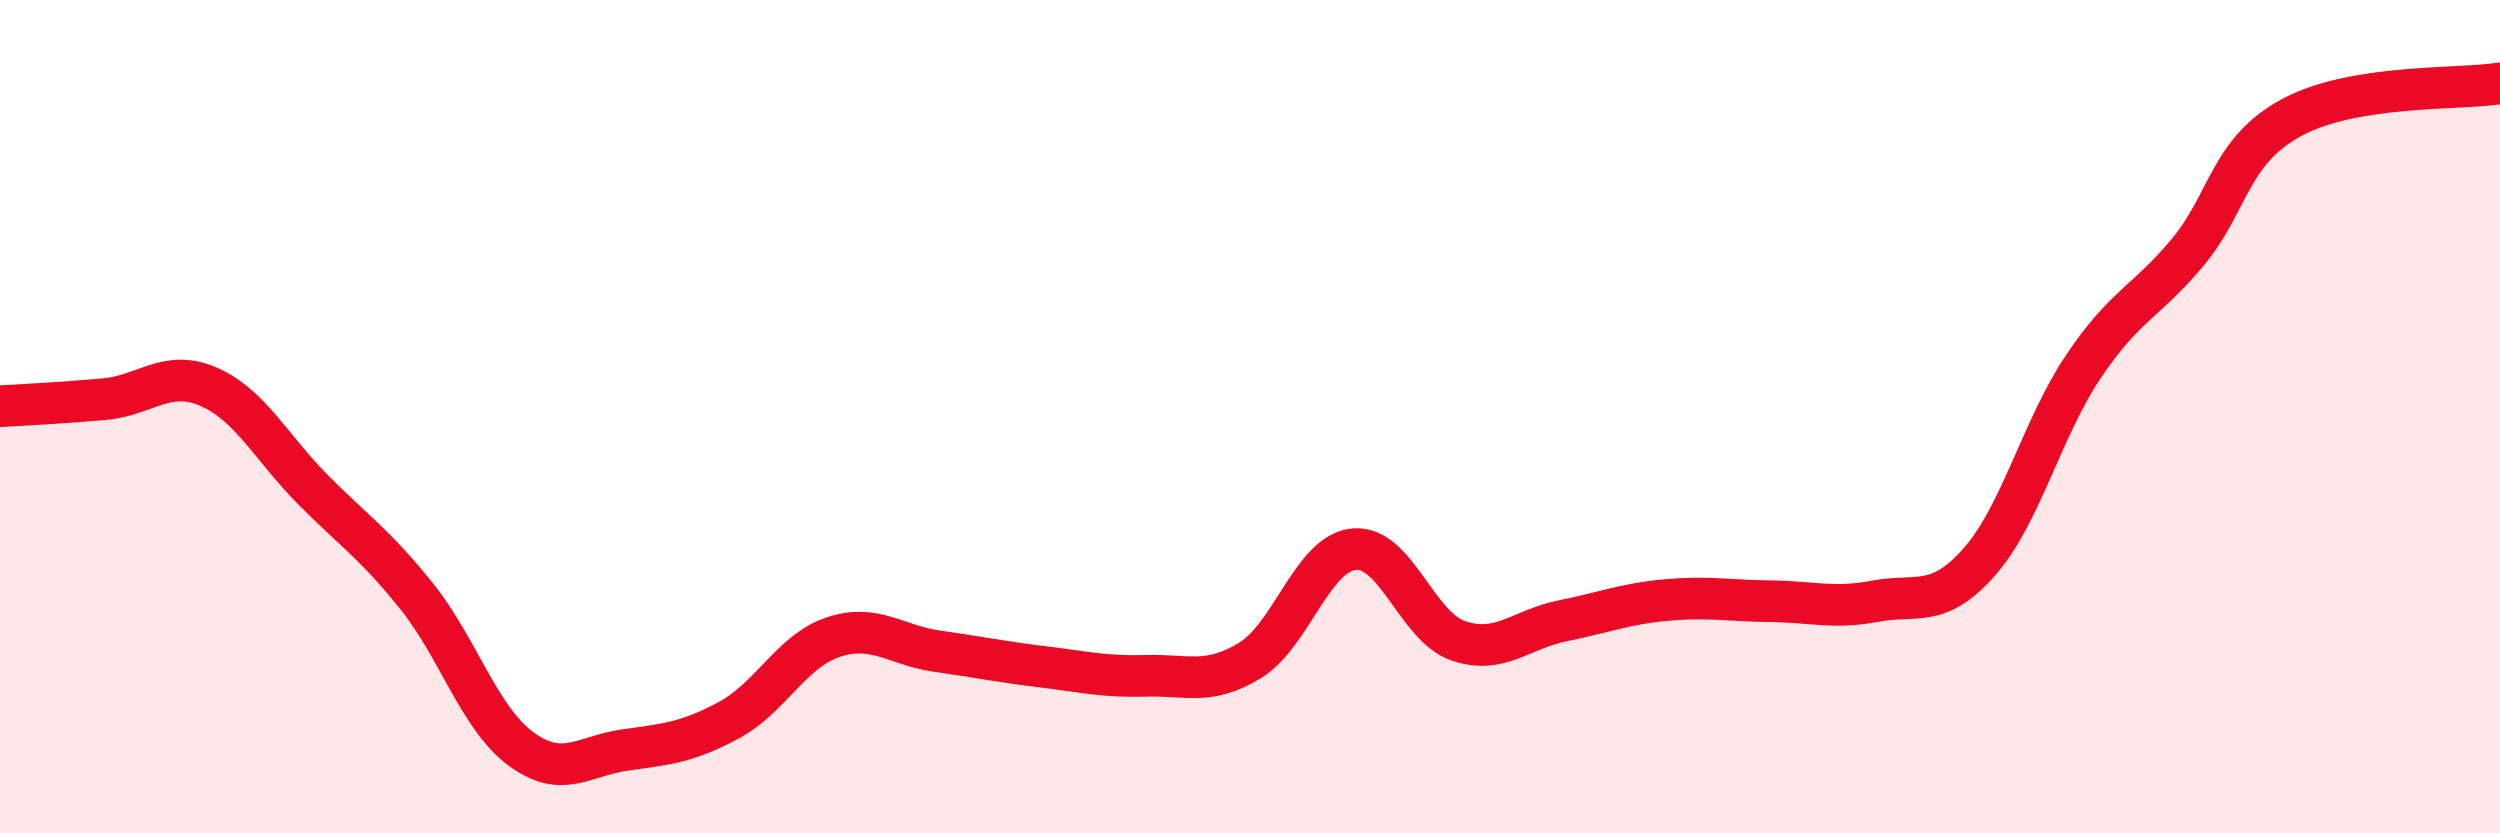
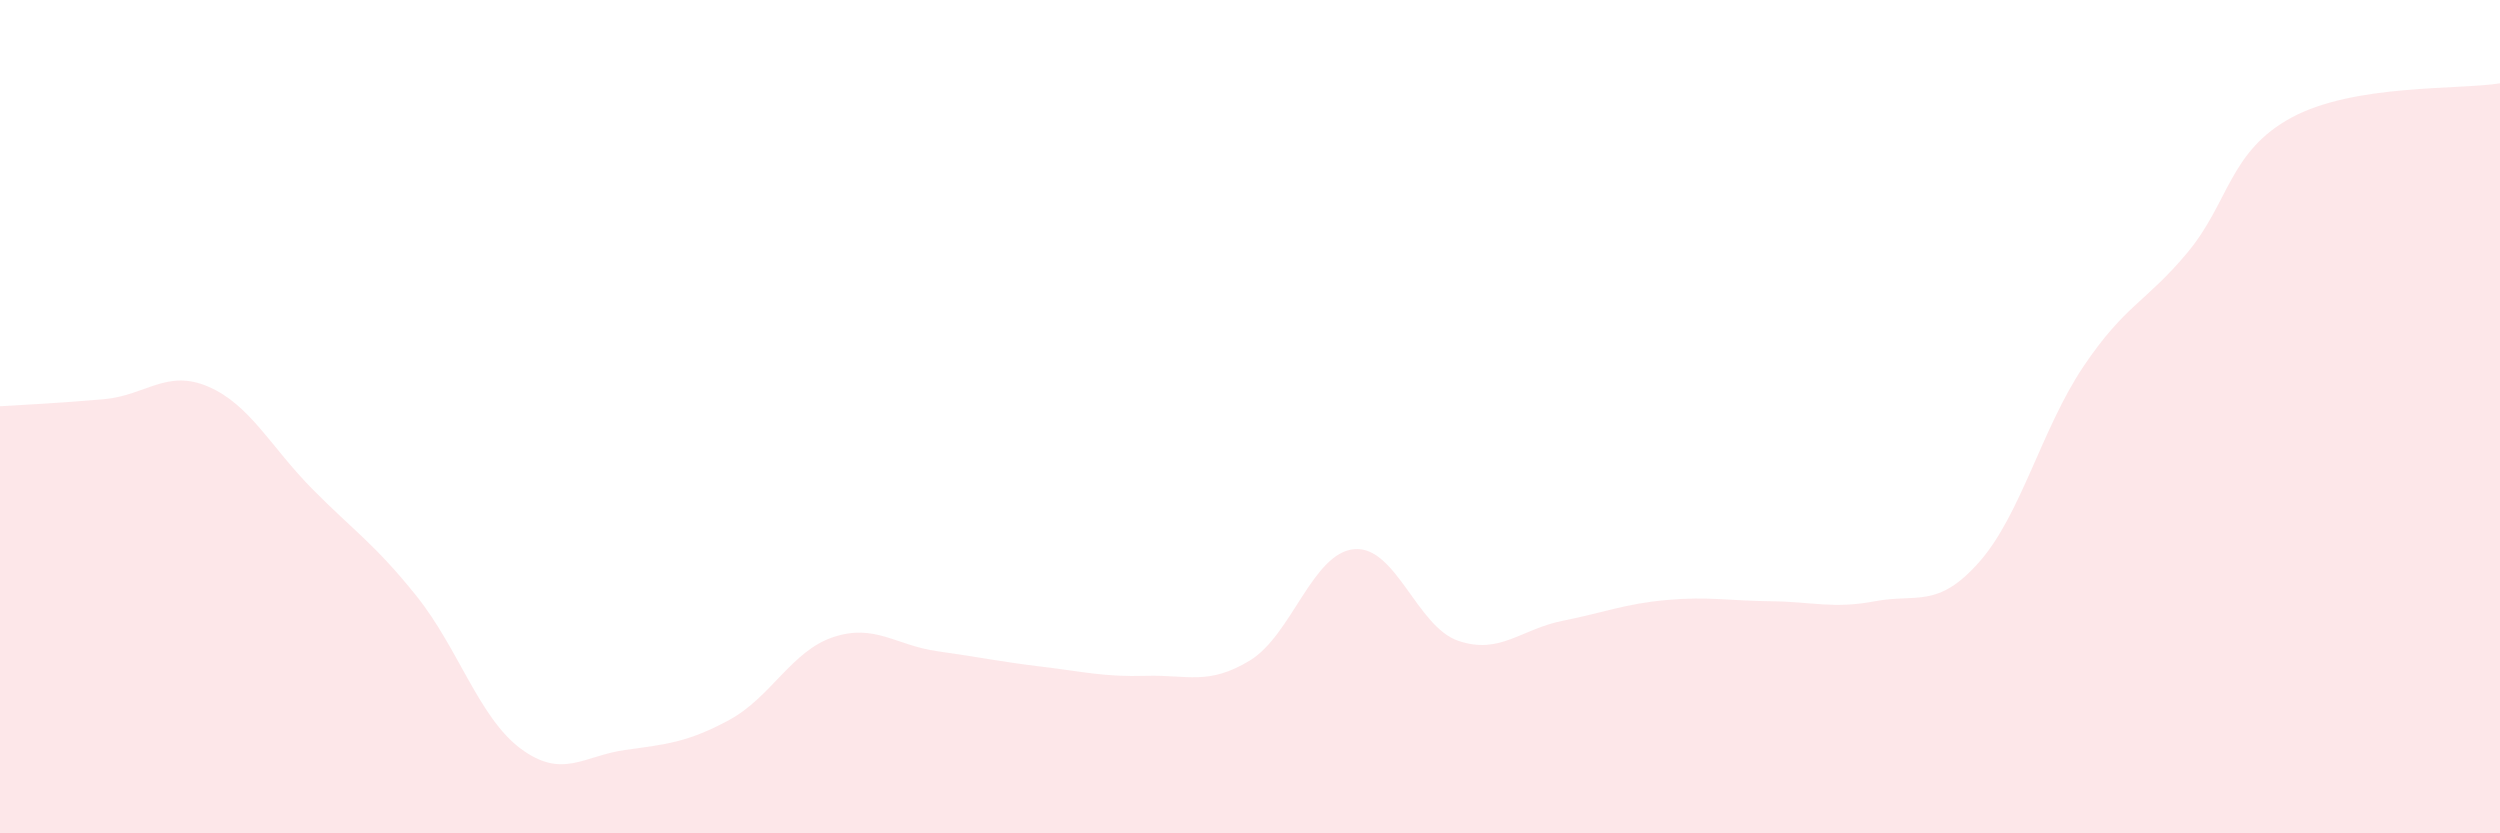
<svg xmlns="http://www.w3.org/2000/svg" width="60" height="20" viewBox="0 0 60 20">
  <path d="M 0,9.75 C 0.5,9.72 1.5,9.67 2.5,9.58 C 3.5,9.49 4,8.85 5,9.28 C 6,9.71 6.5,10.73 7.5,11.74 C 8.5,12.75 9,13.06 10,14.31 C 11,15.56 11.5,17.23 12.5,17.97 C 13.5,18.71 14,18.14 15,18 C 16,17.86 16.5,17.82 17.5,17.28 C 18.5,16.74 19,15.62 20,15.29 C 21,14.96 21.5,15.49 22.5,15.63 C 23.5,15.77 24,15.88 25,16 C 26,16.12 26.5,16.25 27.5,16.22 C 28.5,16.19 29,16.46 30,15.85 C 31,15.24 31.5,13.27 32.5,13.18 C 33.5,13.09 34,15.04 35,15.38 C 36,15.72 36.5,15.1 37.5,14.9 C 38.5,14.7 39,14.49 40,14.4 C 41,14.31 41.5,14.42 42.5,14.43 C 43.5,14.44 44,14.62 45,14.43 C 46,14.24 46.5,14.62 47.5,13.49 C 48.5,12.36 49,10.29 50,8.8 C 51,7.31 51.5,7.26 52.5,6.06 C 53.5,4.86 53.5,3.63 55,2.82 C 56.5,2.01 59,2.16 60,2L60 20L0 20Z" fill="#EB0A25" opacity="0.1" stroke-linecap="round" stroke-linejoin="round" />
-   <path d="M 0,9.75 C 0.5,9.72 1.5,9.67 2.5,9.58 C 3.5,9.49 4,8.85 5,9.28 C 6,9.71 6.5,10.73 7.5,11.74 C 8.5,12.75 9,13.06 10,14.31 C 11,15.56 11.5,17.23 12.5,17.97 C 13.5,18.71 14,18.14 15,18 C 16,17.86 16.5,17.82 17.5,17.28 C 18.5,16.74 19,15.62 20,15.29 C 21,14.96 21.5,15.49 22.5,15.63 C 23.5,15.77 24,15.88 25,16 C 26,16.12 26.5,16.25 27.5,16.22 C 28.5,16.19 29,16.46 30,15.85 C 31,15.24 31.5,13.27 32.5,13.18 C 33.5,13.09 34,15.04 35,15.38 C 36,15.72 36.5,15.1 37.5,14.9 C 38.5,14.7 39,14.49 40,14.4 C 41,14.31 41.5,14.42 42.5,14.43 C 43.5,14.44 44,14.62 45,14.43 C 46,14.24 46.5,14.62 47.5,13.49 C 48.5,12.36 49,10.29 50,8.8 C 51,7.31 51.5,7.26 52.5,6.06 C 53.5,4.86 53.5,3.63 55,2.82 C 56.5,2.01 59,2.16 60,2" stroke="#EB0A25" stroke-width="1" fill="none" stroke-linecap="round" stroke-linejoin="round" />
</svg>